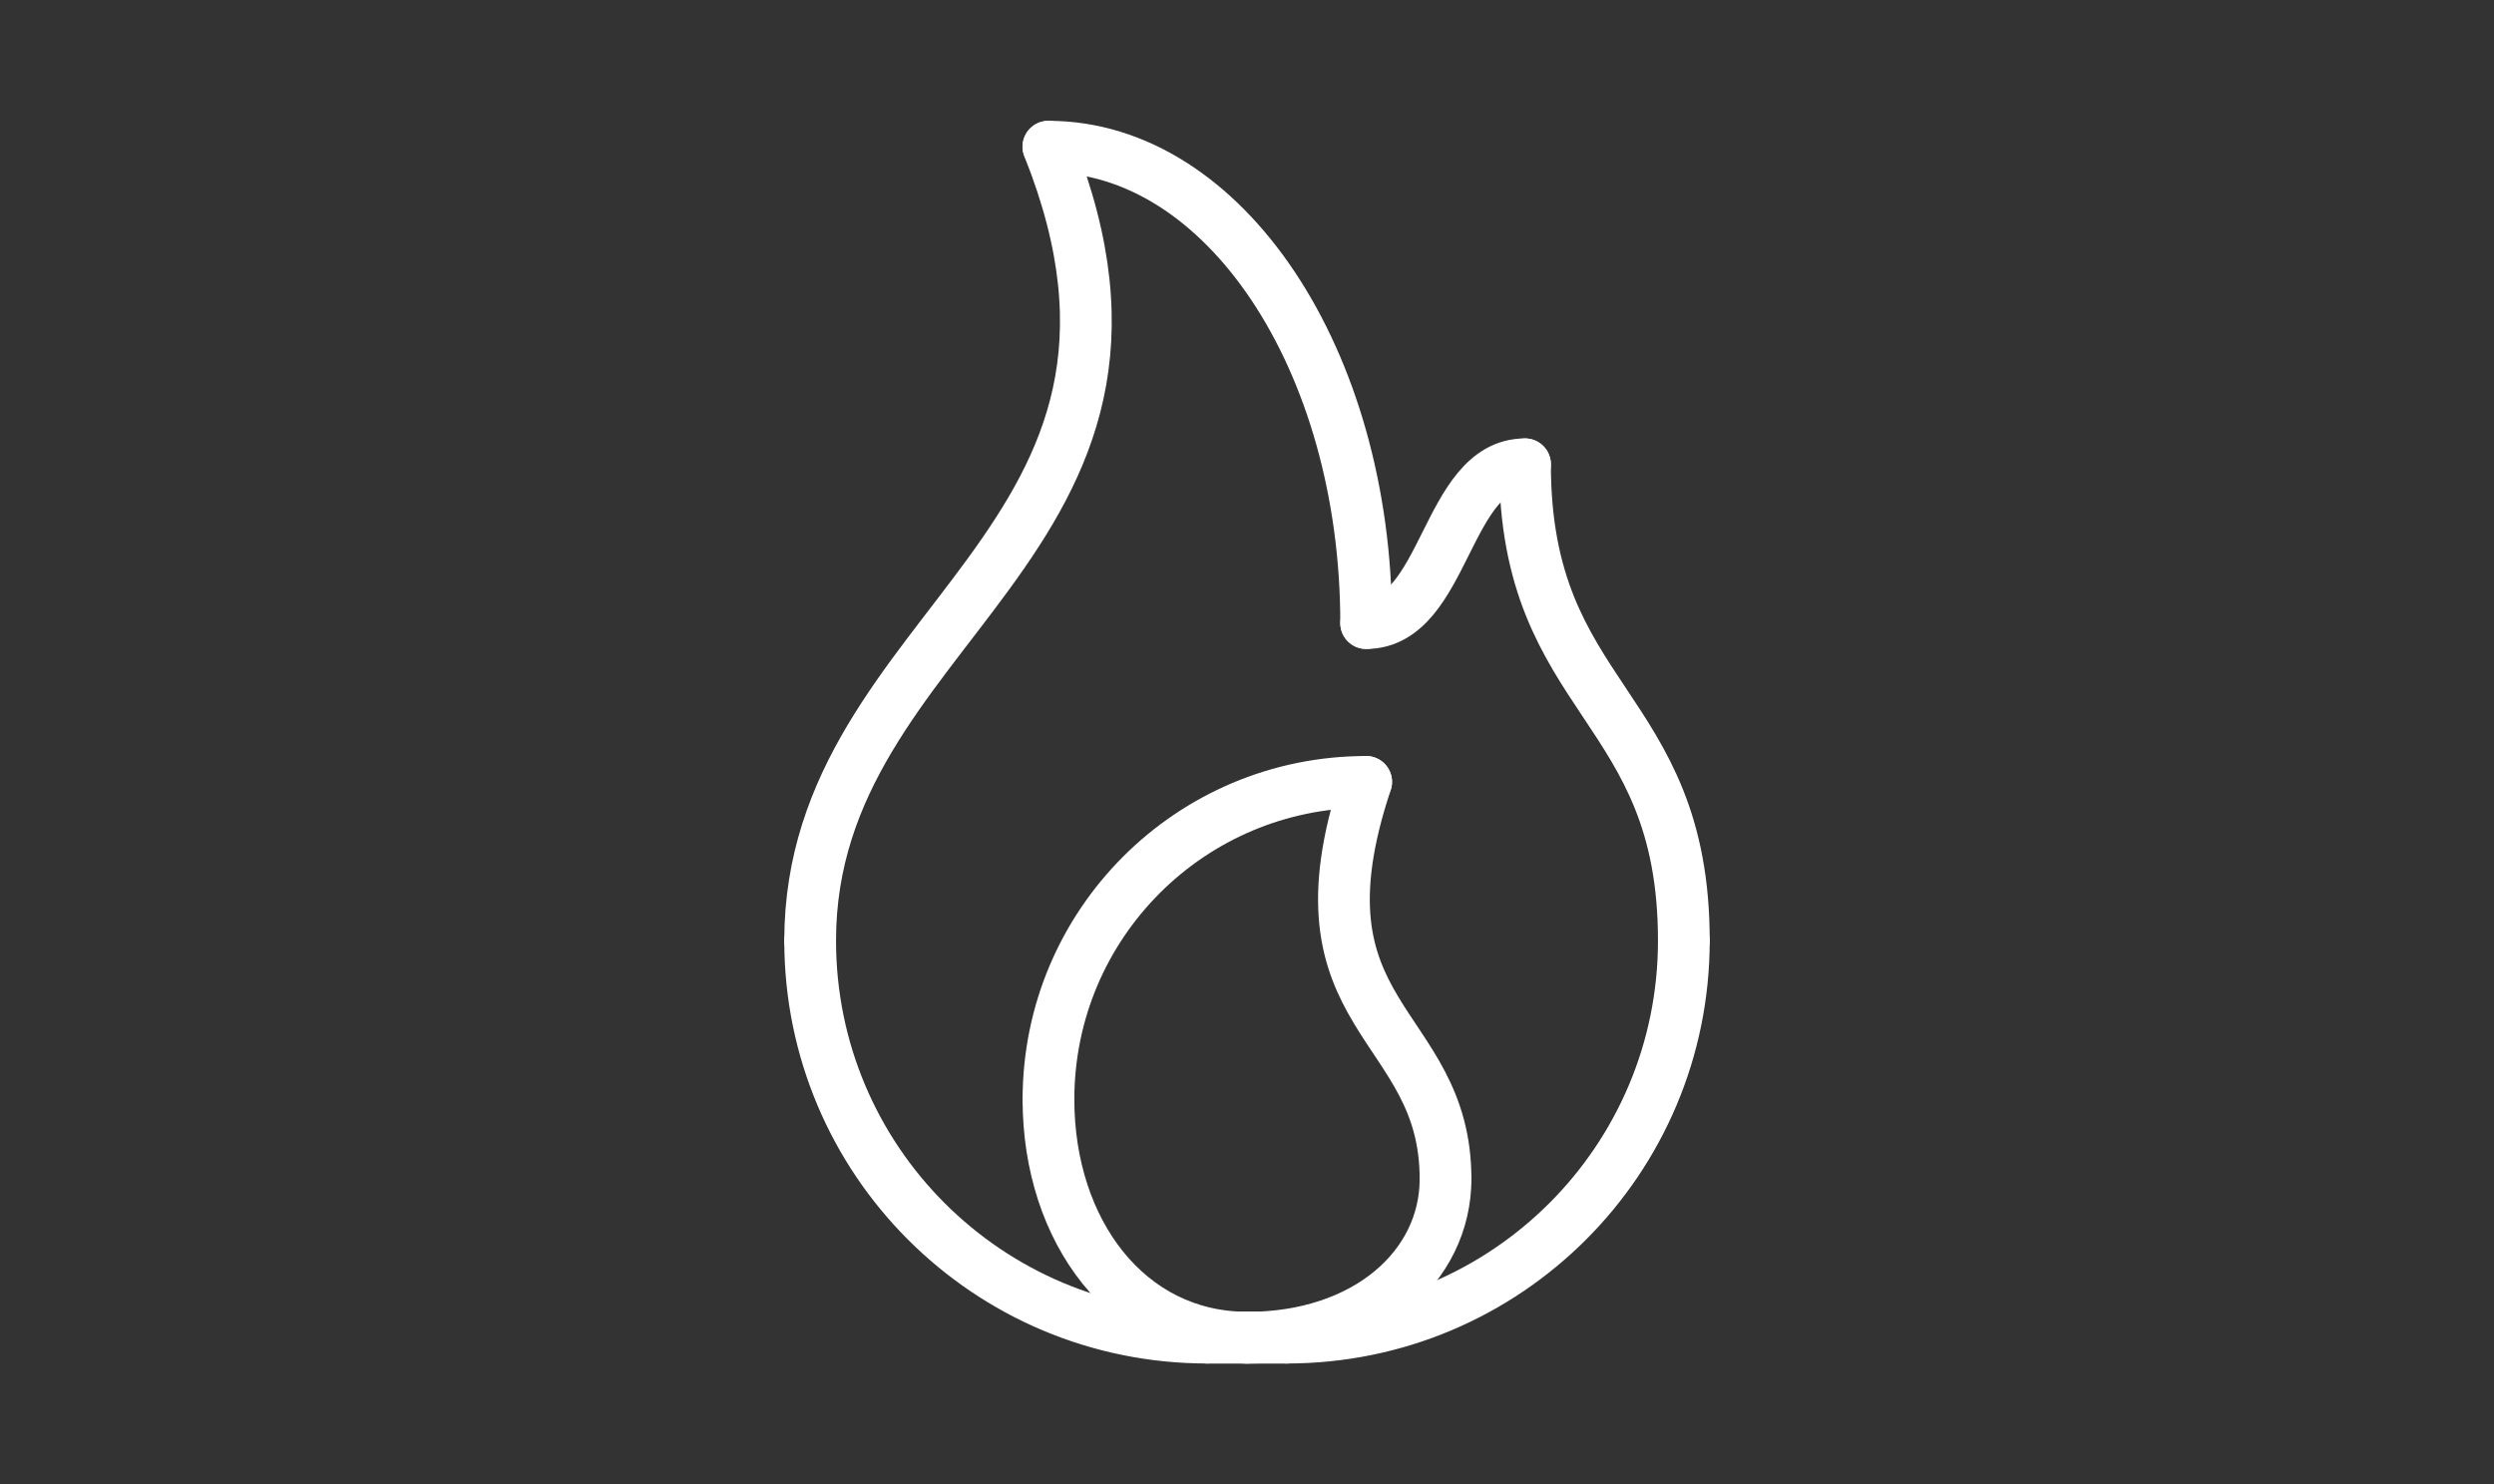
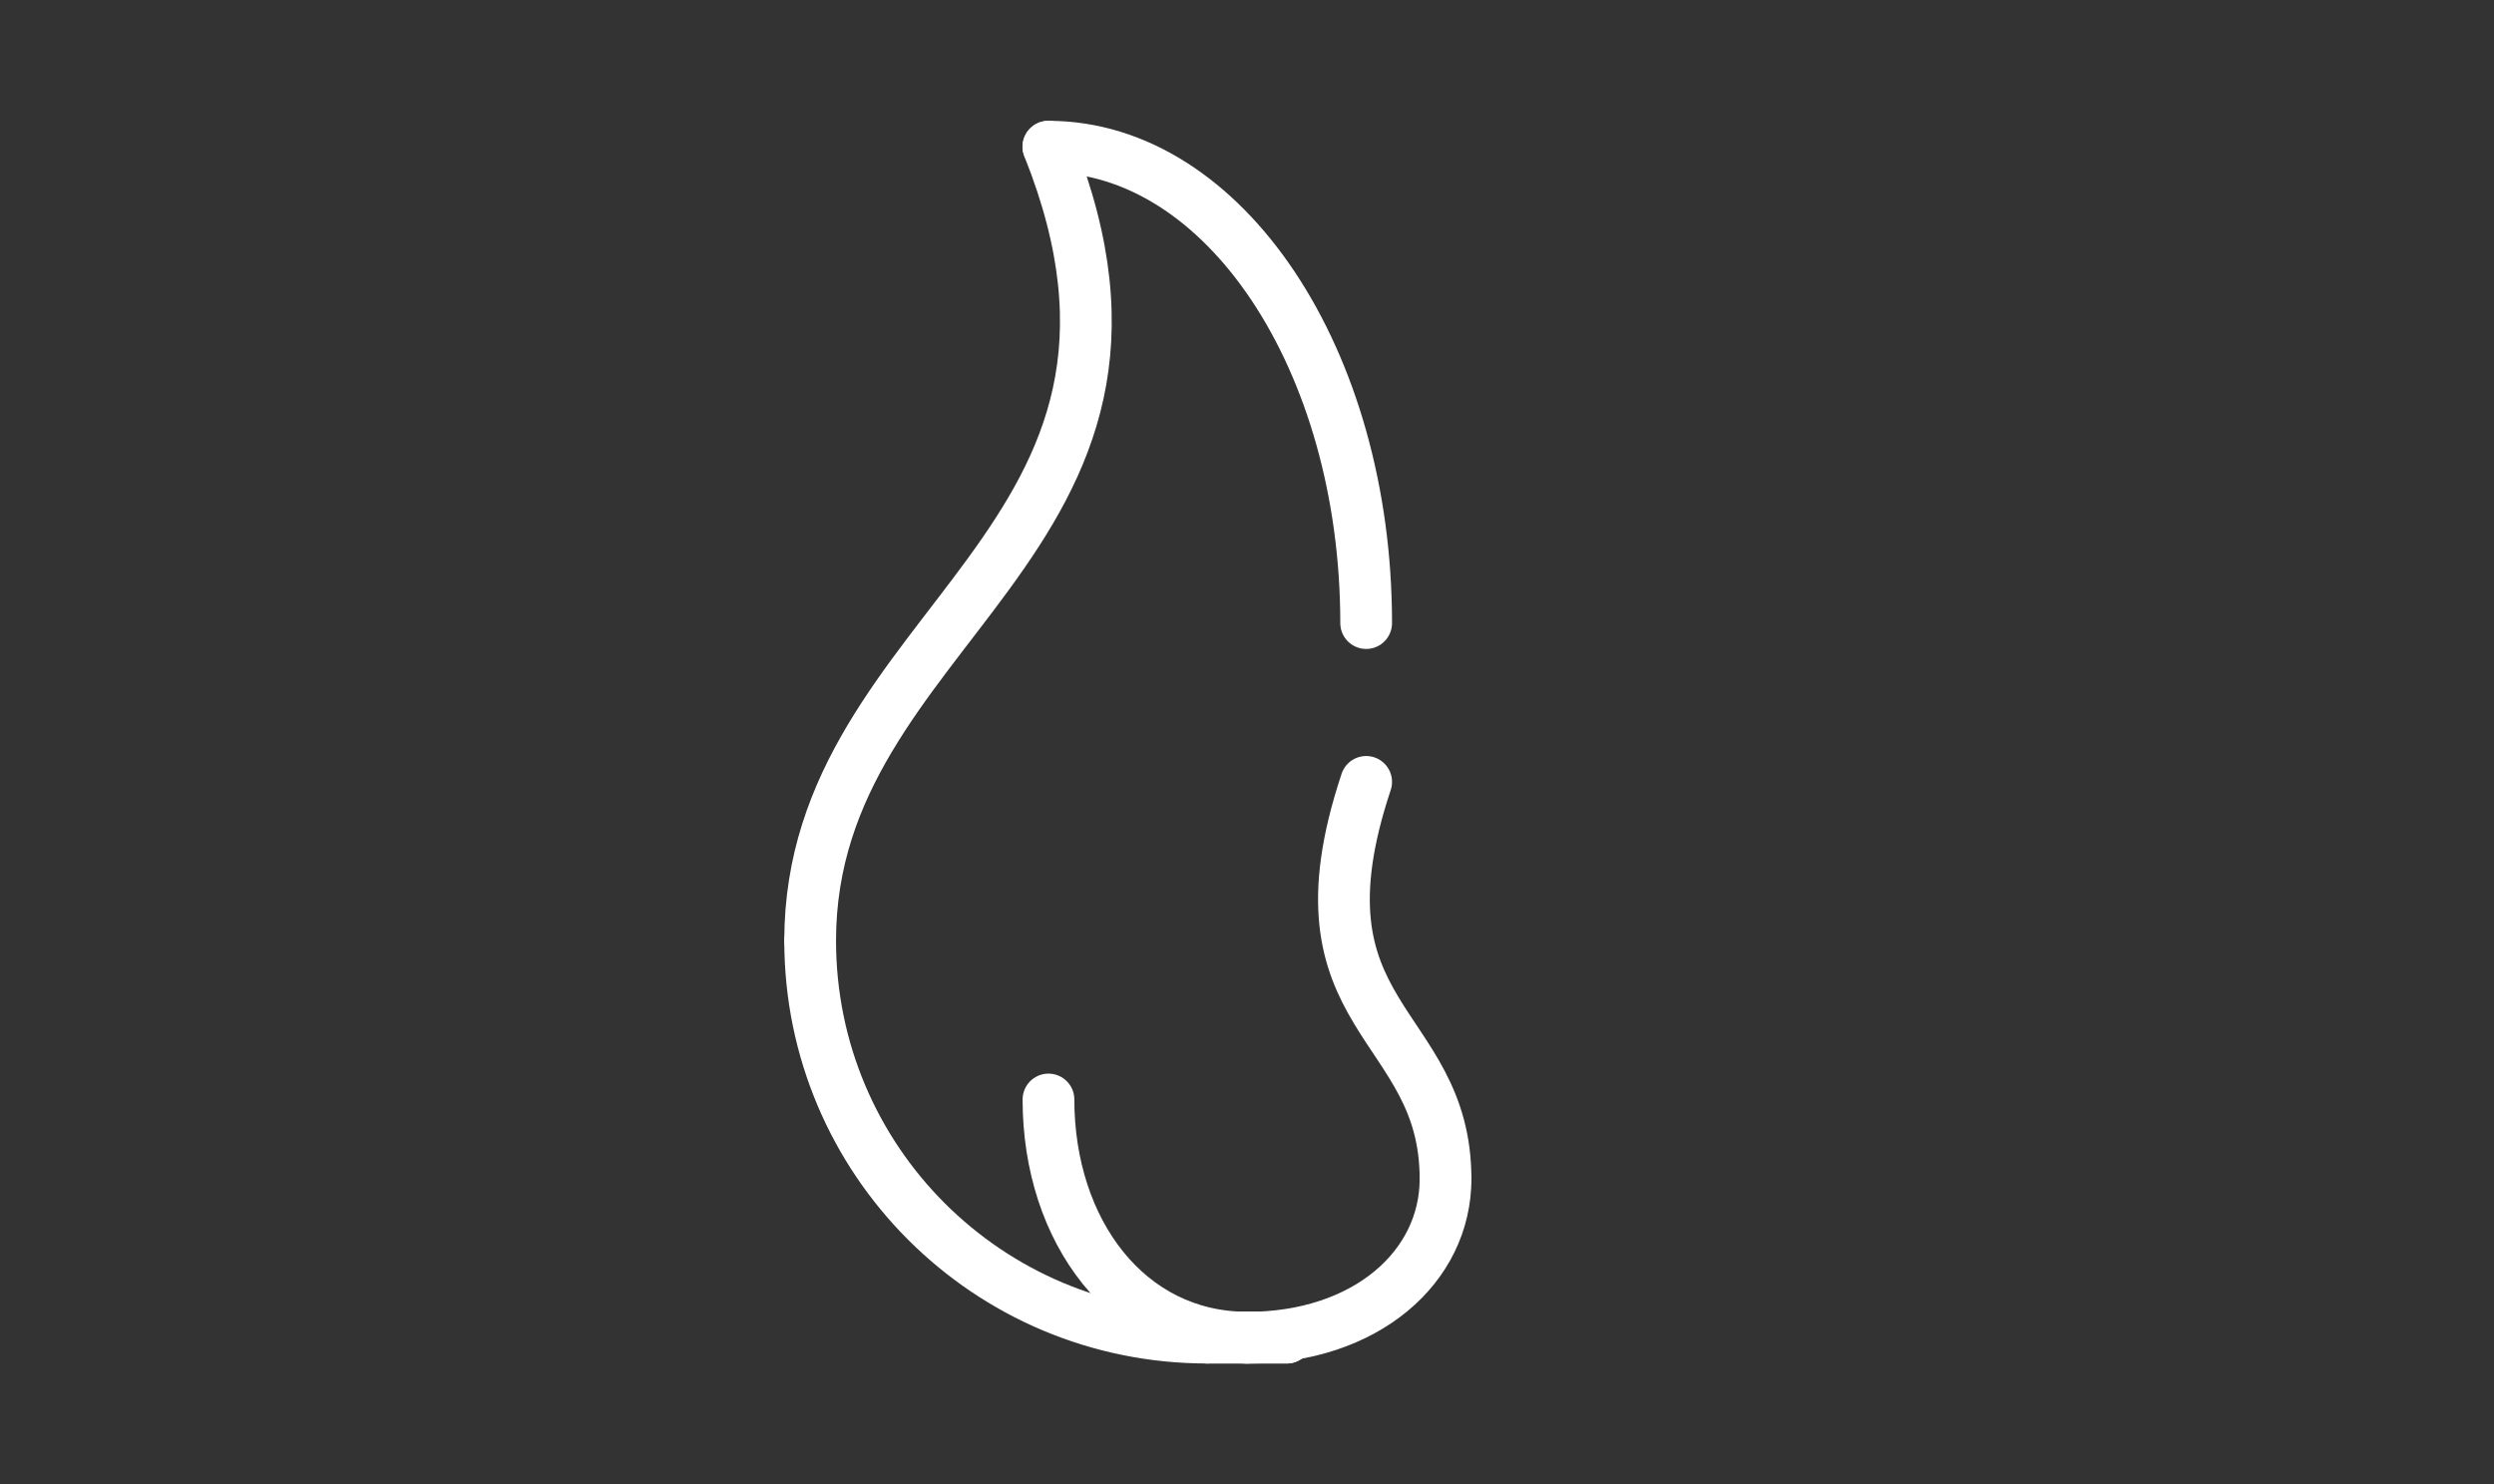
<svg xmlns="http://www.w3.org/2000/svg" id="Layer_1" viewBox="0 0 241.01 143.49">
  <rect x="0" y="0" width="241.01" height="143.49" fill="#333333" stroke="none" />
  <defs>
    <style>.cls-1{fill:none;stroke:#fff;stroke-linecap:round;stroke-linejoin:round;stroke-width:5px;}</style>
  </defs>
  <path class="cls-1" d="M78.29,90.93c0,21.21,17.16,38.37,38.37,38.37" />
-   <path class="cls-1" d="M162.72,90.93c0,21.21-17.16,38.37-38.37,38.37" />
  <path class="cls-1" d="M101.32,106.28c0,12.73,7.67,23.02,19.19,23.02" />
-   <path class="cls-1" d="M101.32,106.28c0-16.97,13.73-30.7,30.7-30.7" />
  <path class="cls-1" d="M139.69,113.96c0,8.48-7.67,15.35-19.19,15.35" />
  <path class="cls-1" d="M132.02,75.58c-7.67,23.02,7.67,23.02,7.67,38.37" />
  <line class="cls-1" x1="116.67" y1="129.3" x2="124.34" y2="129.3" />
  <path class="cls-1" d="M78.29,90.93c0-30.7,38.37-38.37,23.02-76.75" />
  <path class="cls-1" d="M132.02,60.23c0-25.45-13.73-46.05-30.7-46.05" />
-   <path class="cls-1" d="M162.72,90.93c0-23.02-15.35-23.02-15.35-46.05" />
-   <path class="cls-1" d="M147.37,44.88c-7.67,0-7.67,15.35-15.35,15.35" />
  <line class="cls-1" x1="116.67" y1="129.3" x2="124.34" y2="129.3" />
</svg>